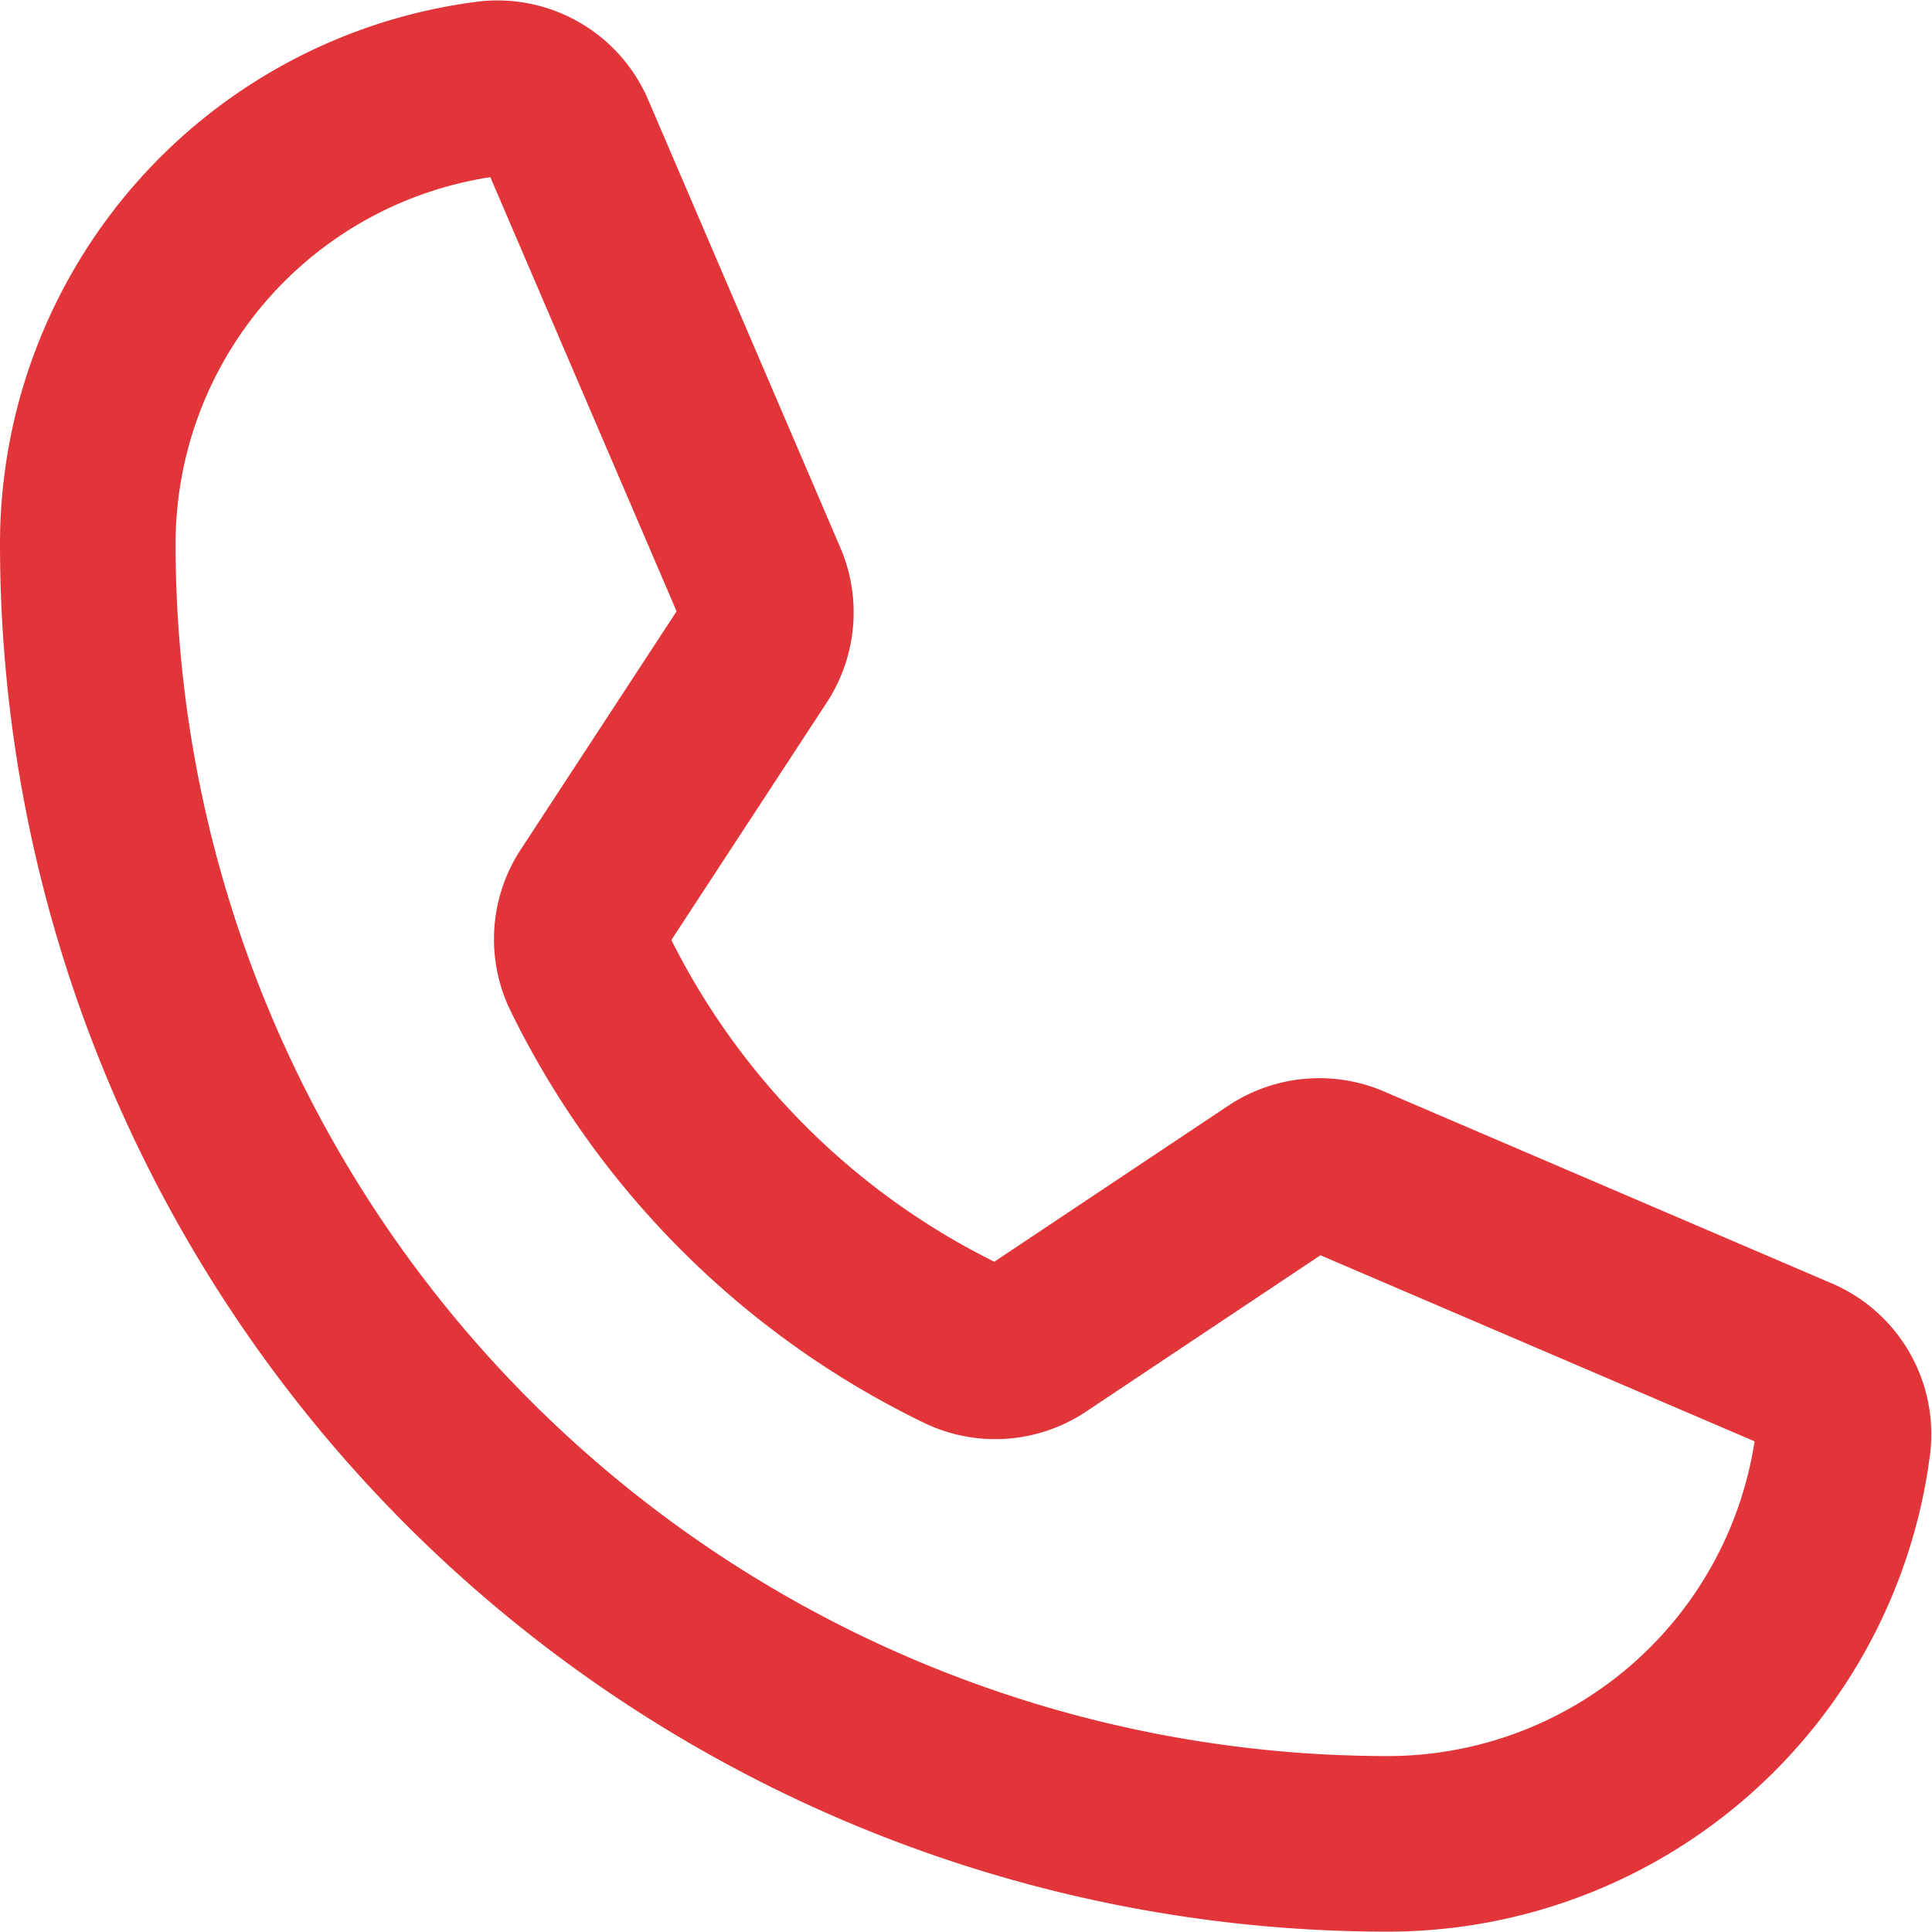
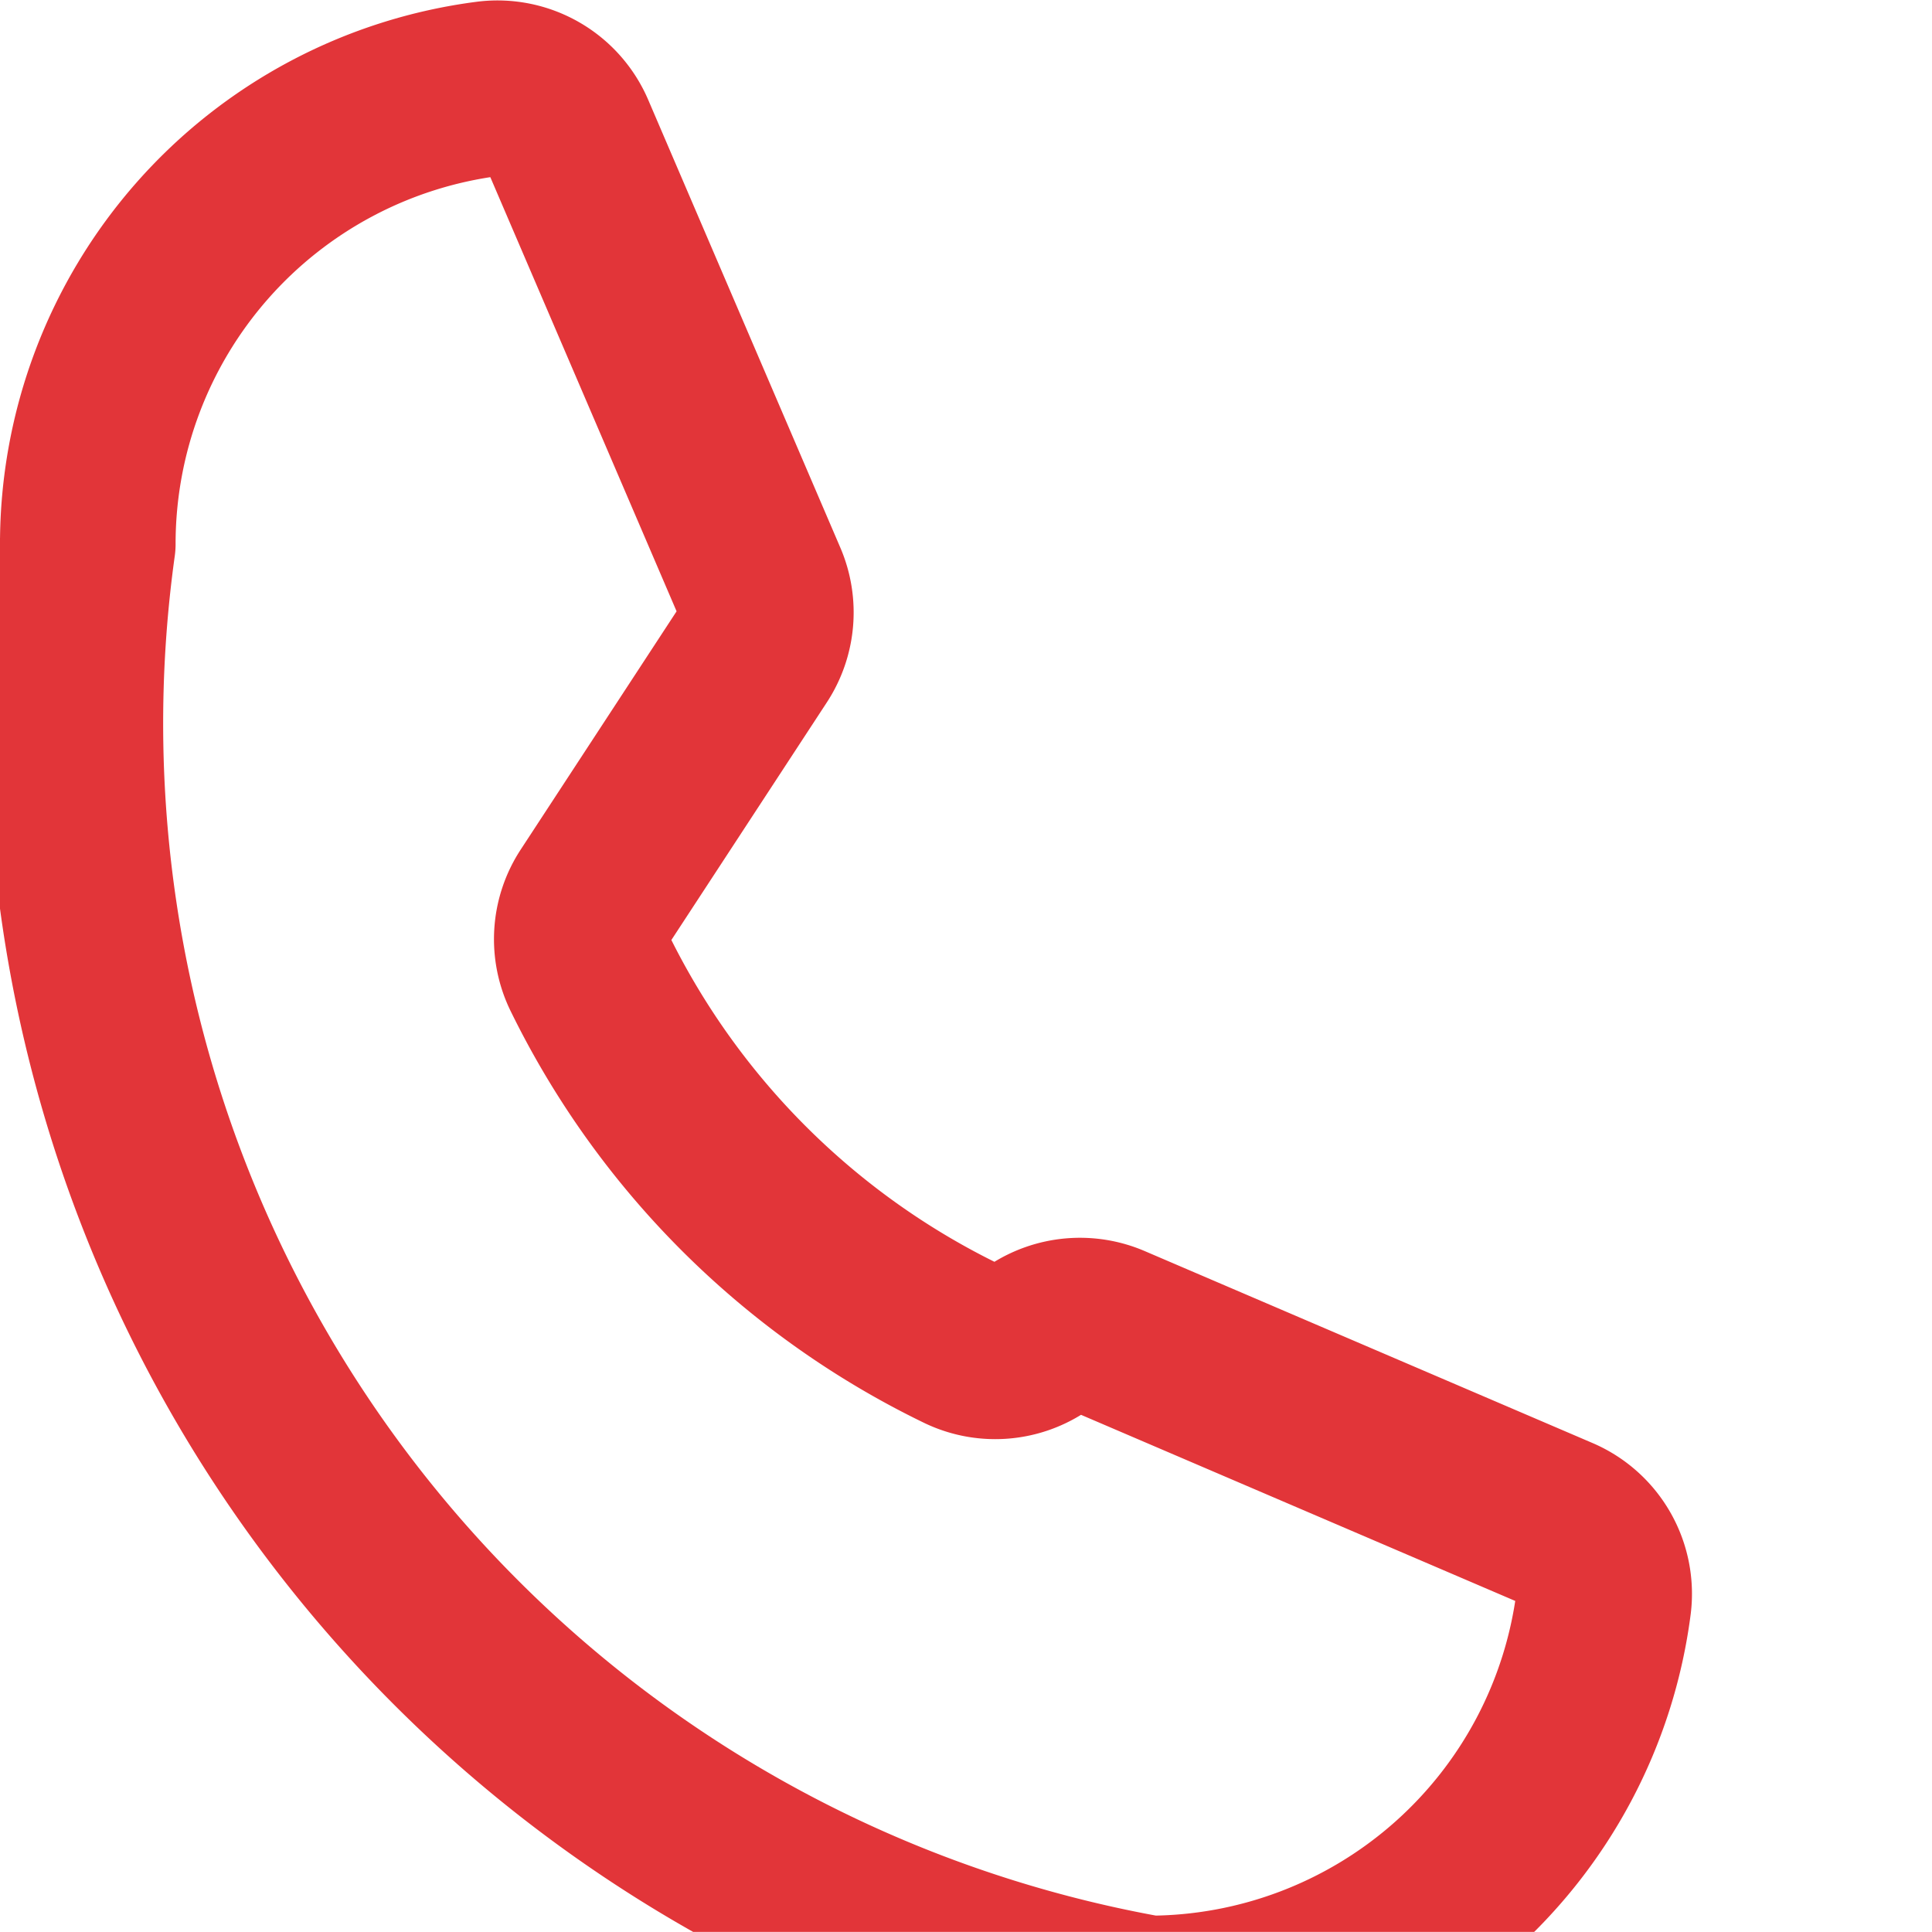
<svg xmlns="http://www.w3.org/2000/svg" width="22.006" height="22.005" viewBox="0 0 22.006 22.005">
  <defs>
    <style>.a{fill:none;stroke:#e23539;stroke-linecap:round;stroke-linejoin:round;stroke-width:2px;}</style>
  </defs>
-   <path class="a" d="M45.714,42.394a9.184,9.184,0,0,0,4.252,4.233.863.863,0,0,0,.852-.064l2.726-1.818a.871.871,0,0,1,.826-.076l5.1,2.186a.868.868,0,0,1,.522.9,5.228,5.228,0,0,1-5.185,4.565A14.809,14.809,0,0,1,40,37.514a5.227,5.227,0,0,1,4.565-5.185.868.868,0,0,1,.9.522l2.188,5.1a.871.871,0,0,1-.072.82l-1.811,2.768A.863.863,0,0,0,45.714,42.394Z" transform="translate(-39 -31.318)" />
+   <path class="a" d="M45.714,42.394a9.184,9.184,0,0,0,4.252,4.233.863.863,0,0,0,.852-.064a.871.871,0,0,1,.826-.076l5.1,2.186a.868.868,0,0,1,.522.9,5.228,5.228,0,0,1-5.185,4.565A14.809,14.809,0,0,1,40,37.514a5.227,5.227,0,0,1,4.565-5.185.868.868,0,0,1,.9.522l2.188,5.1a.871.871,0,0,1-.072.82l-1.811,2.768A.863.863,0,0,0,45.714,42.394Z" transform="translate(-39 -31.318)" />
</svg>